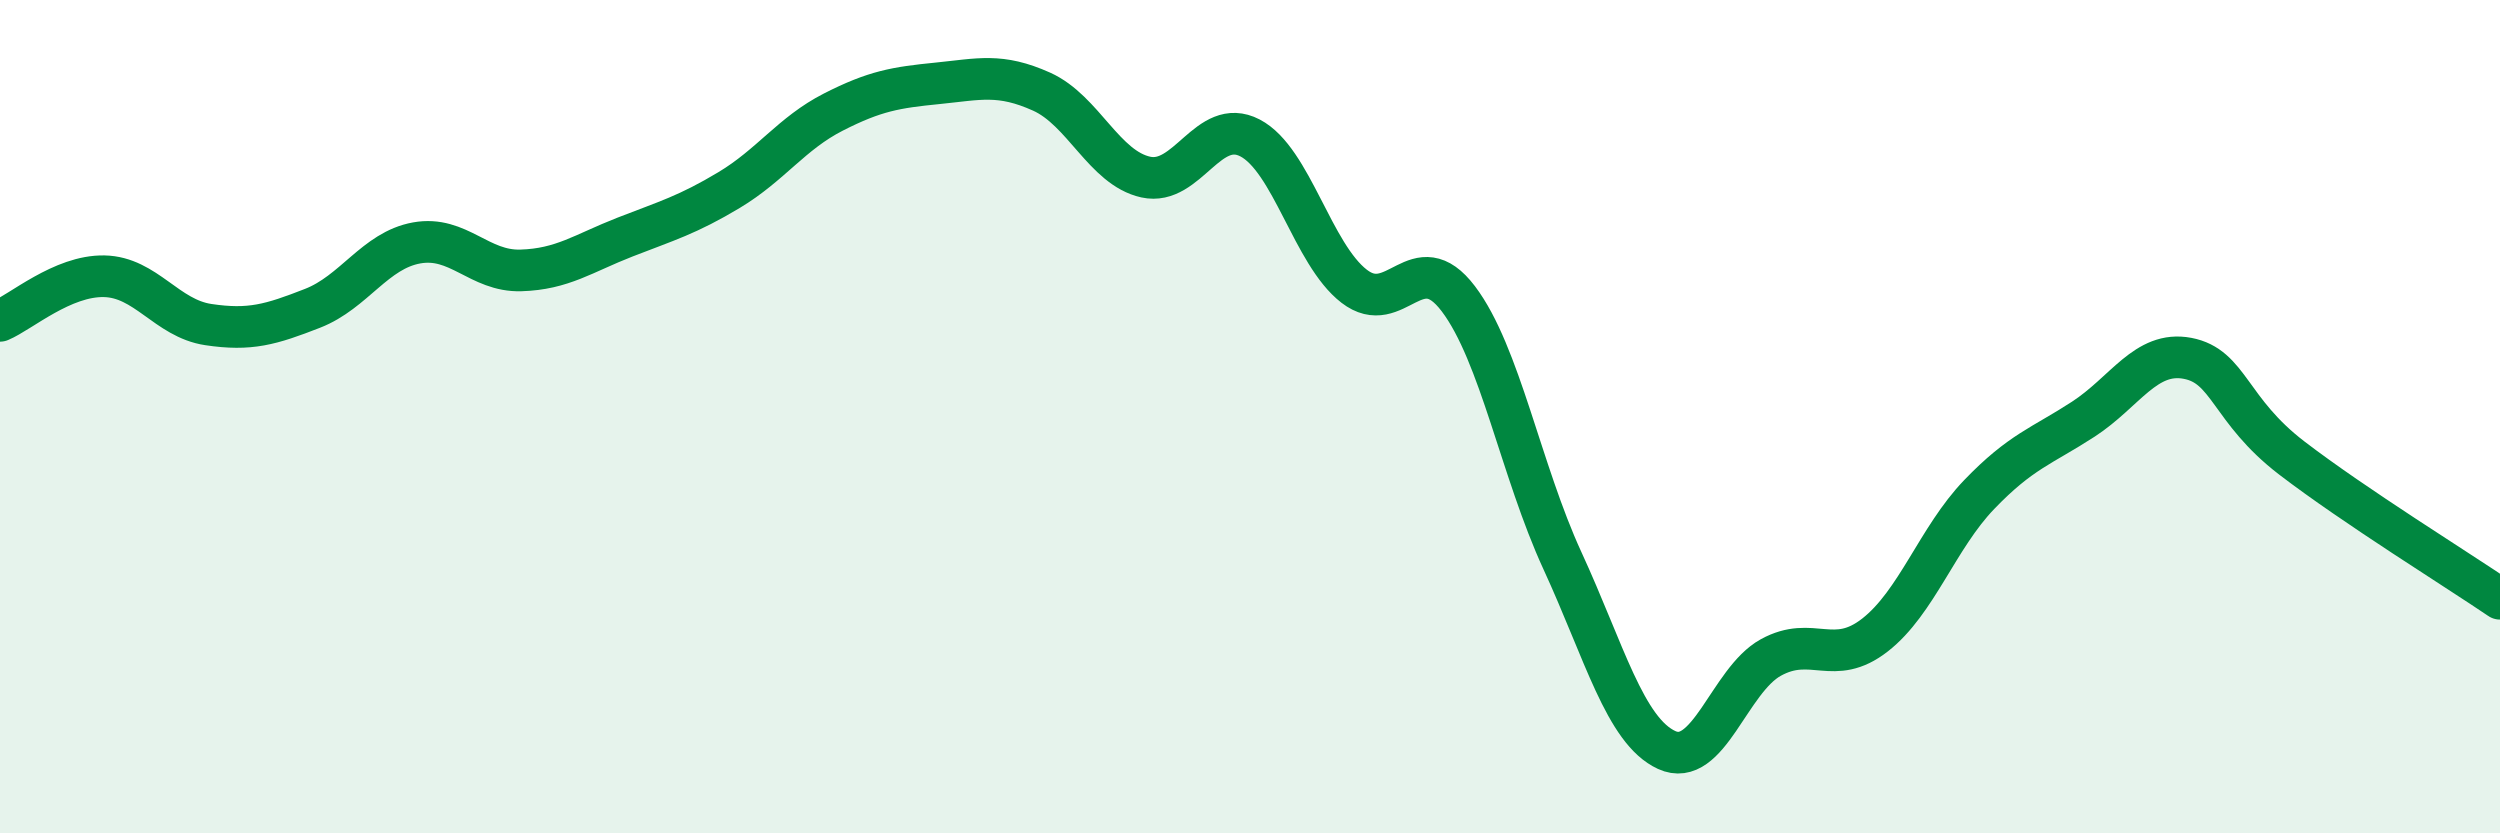
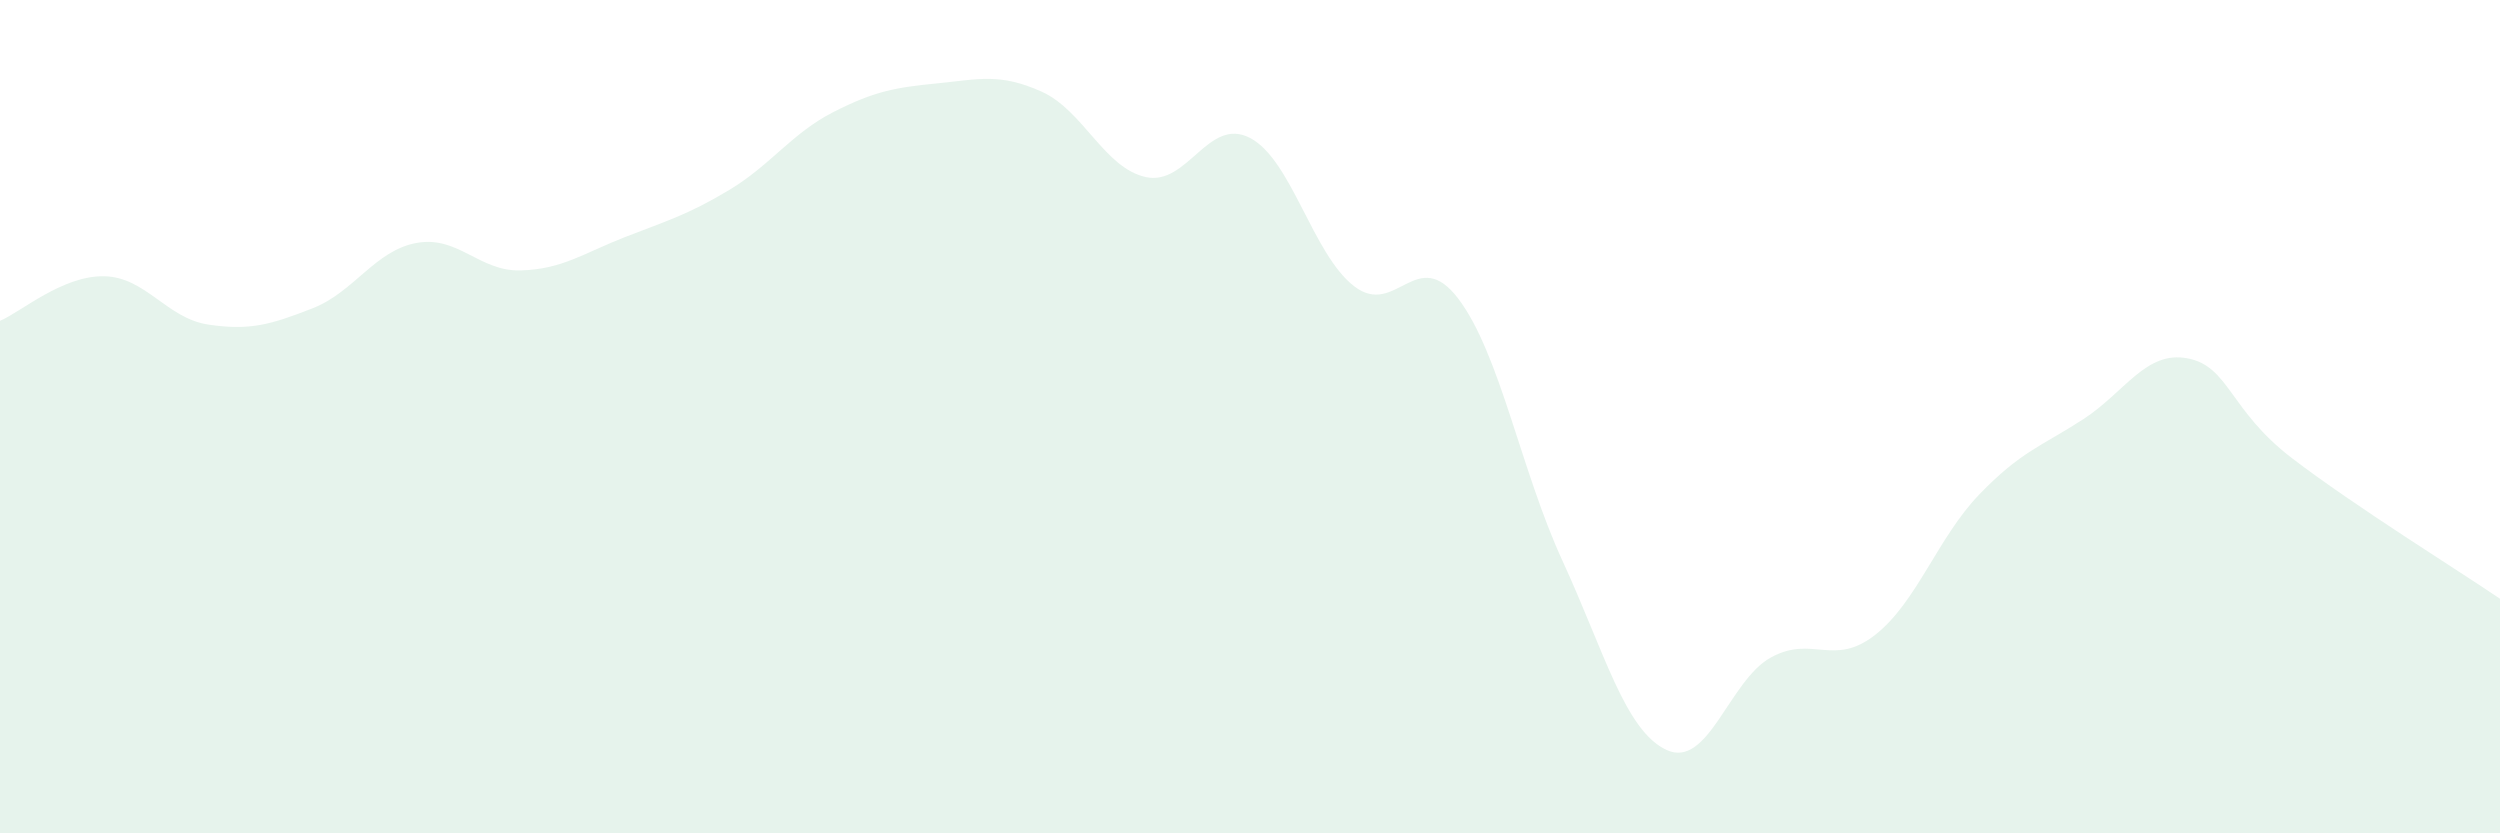
<svg xmlns="http://www.w3.org/2000/svg" width="60" height="20" viewBox="0 0 60 20">
  <path d="M 0,7.7 C 0.5,7.49 1.5,6.61 2.5,6.63 C 3.5,6.65 4,7.64 5,7.79 C 6,7.94 6.5,7.79 7.5,7.4 C 8.5,7.01 9,6.01 10,5.83 C 11,5.65 11.5,6.52 12.5,6.49 C 13.5,6.46 14,6.08 15,5.69 C 16,5.3 16.5,5.16 17.5,4.56 C 18.5,3.96 19,3.2 20,2.69 C 21,2.18 21.5,2.1 22.5,2 C 23.5,1.9 24,1.75 25,2.2 C 26,2.65 26.5,4.03 27.5,4.25 C 28.5,4.47 29,2.79 30,3.31 C 31,3.83 31.5,6.1 32.5,6.87 C 33.5,7.64 34,5.85 35,7.17 C 36,8.49 36.5,11.29 37.5,13.46 C 38.5,15.63 39,17.54 40,18 C 41,18.46 41.5,16.33 42.5,15.78 C 43.5,15.23 44,16.02 45,15.24 C 46,14.46 46.5,12.91 47.5,11.87 C 48.5,10.83 49,10.71 50,10.06 C 51,9.41 51.5,8.41 52.5,8.6 C 53.5,8.79 53.5,9.84 55,10.99 C 56.5,12.14 59,13.69 60,14.37L60 20L0 20Z" fill="#008740" opacity="0.1" stroke-linecap="round" stroke-linejoin="round" />
-   <path d="M 0,7.7 C 0.5,7.49 1.5,6.61 2.5,6.63 C 3.5,6.65 4,7.64 5,7.79 C 6,7.94 6.5,7.79 7.5,7.4 C 8.5,7.01 9,6.01 10,5.83 C 11,5.65 11.5,6.52 12.5,6.49 C 13.5,6.46 14,6.08 15,5.69 C 16,5.3 16.5,5.16 17.5,4.56 C 18.5,3.96 19,3.2 20,2.69 C 21,2.18 21.5,2.1 22.5,2 C 23.5,1.9 24,1.75 25,2.2 C 26,2.65 26.5,4.03 27.5,4.25 C 28.5,4.47 29,2.79 30,3.31 C 31,3.83 31.5,6.1 32.5,6.87 C 33.5,7.64 34,5.85 35,7.17 C 36,8.49 36.5,11.29 37.5,13.46 C 38.5,15.63 39,17.54 40,18 C 41,18.46 41.5,16.33 42.5,15.78 C 43.5,15.23 44,16.02 45,15.24 C 46,14.46 46.5,12.91 47.5,11.87 C 48.5,10.83 49,10.71 50,10.06 C 51,9.41 51.5,8.41 52.5,8.6 C 53.5,8.79 53.5,9.84 55,10.99 C 56.5,12.14 59,13.69 60,14.37" stroke="#008740" stroke-width="1" fill="none" stroke-linecap="round" stroke-linejoin="round" />
</svg>